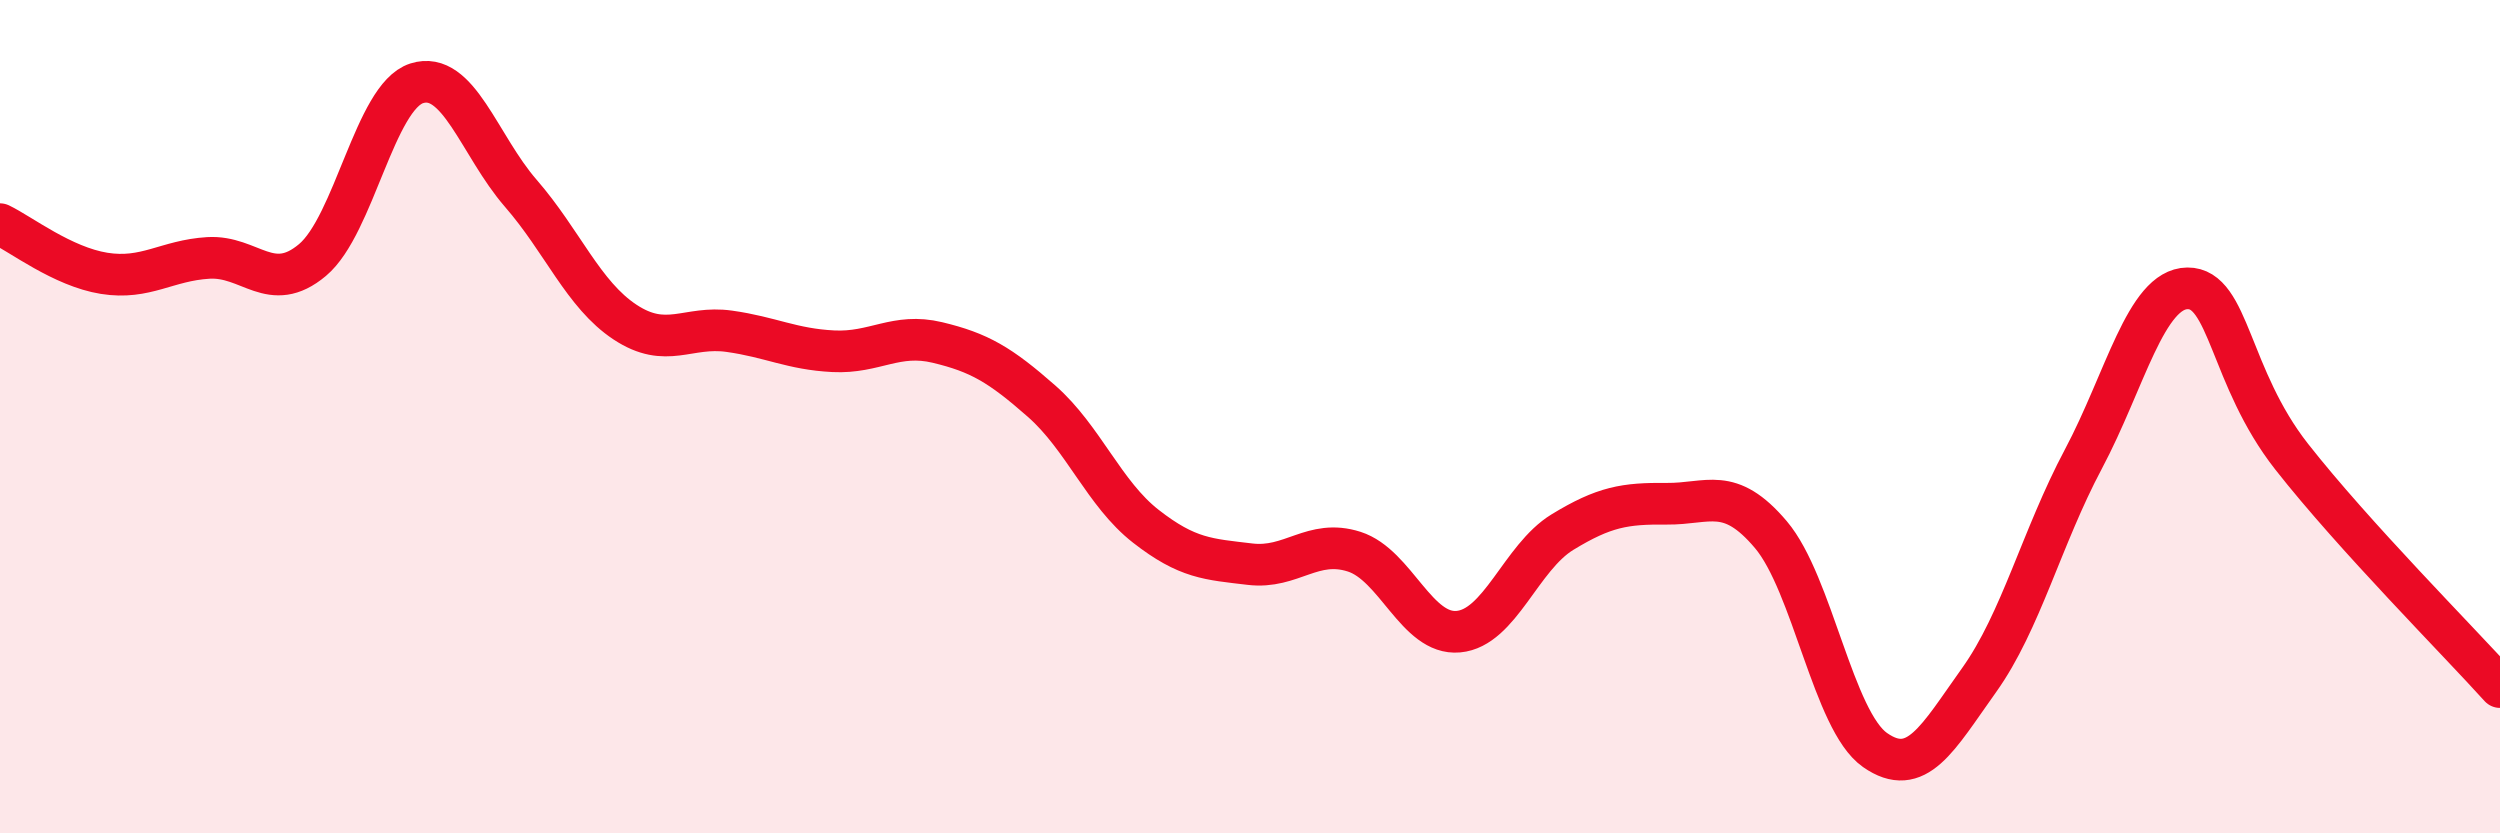
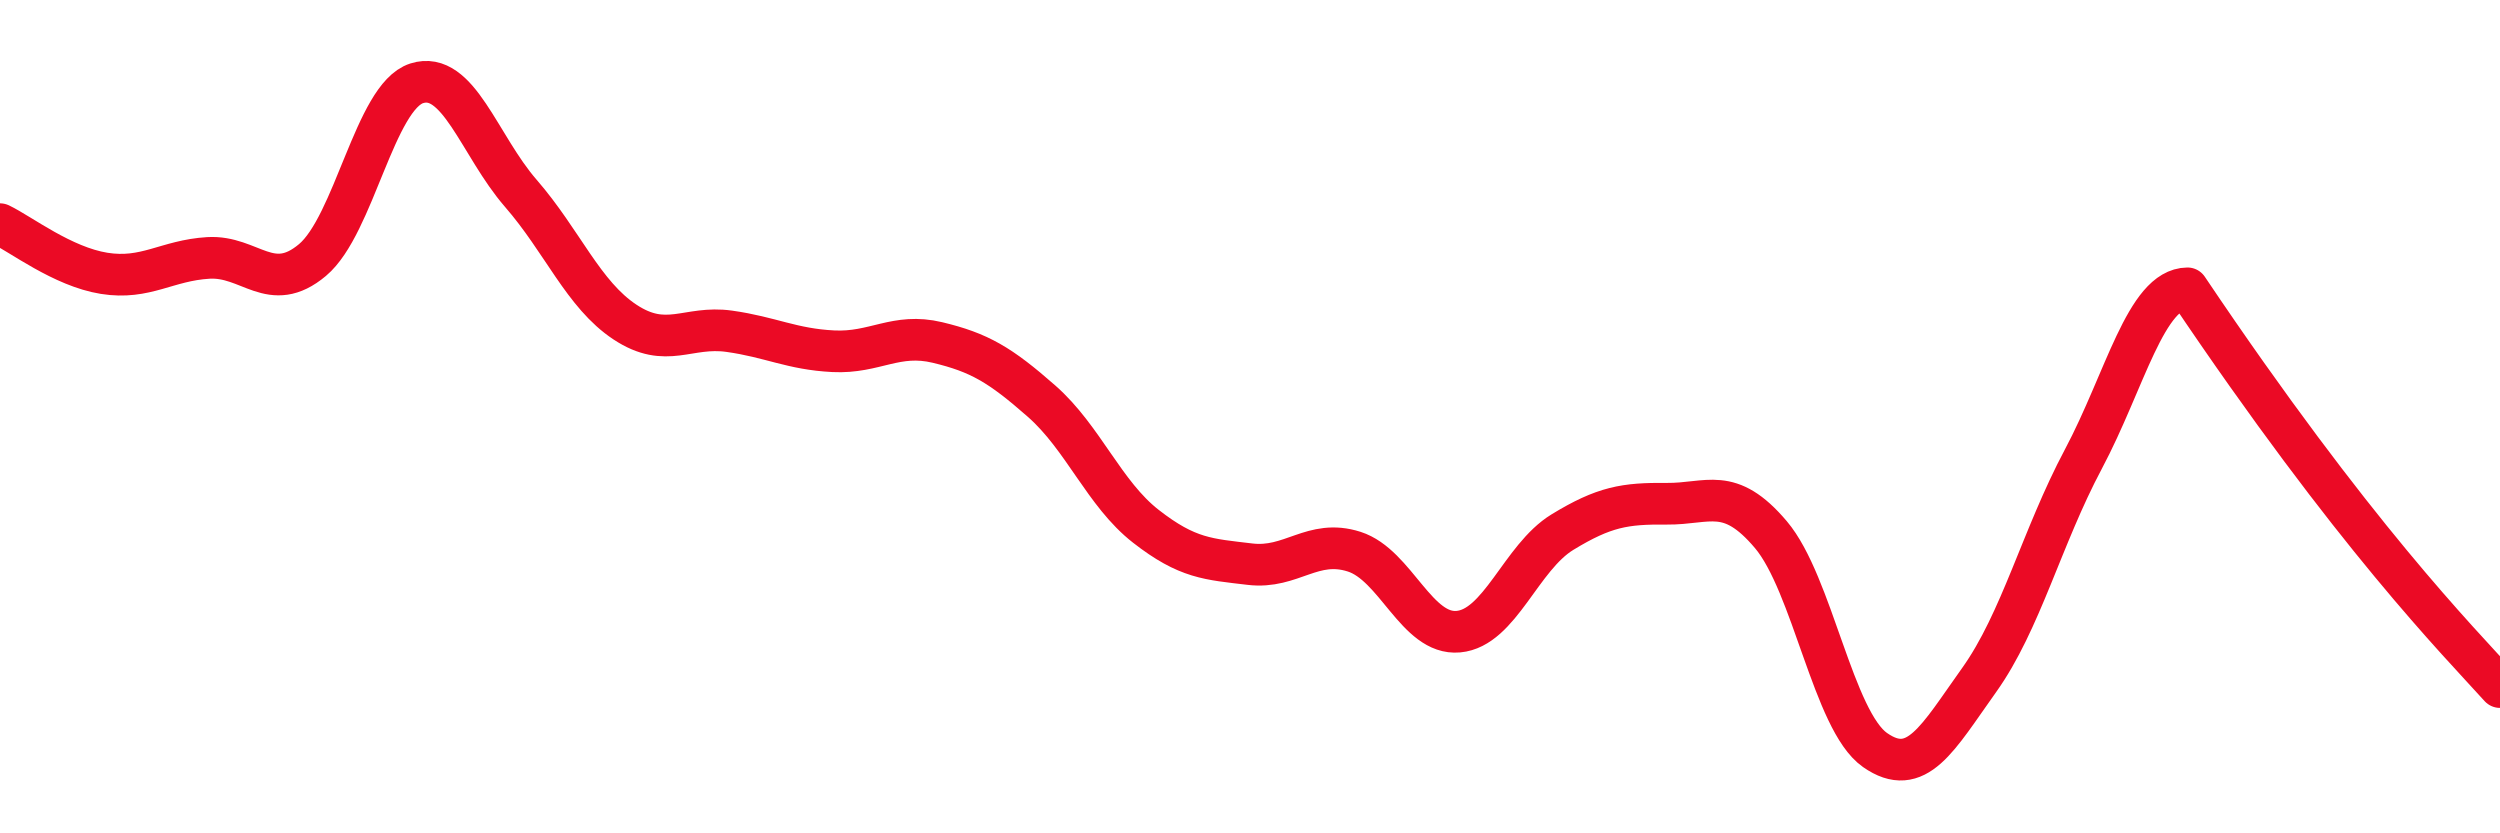
<svg xmlns="http://www.w3.org/2000/svg" width="60" height="20" viewBox="0 0 60 20">
-   <path d="M 0,5.38 C 0.5,5.62 1.5,6.4 2.5,6.56 C 3.5,6.72 4,6.25 5,6.19 C 6,6.13 6.5,7.08 7.5,6.24 C 8.5,5.4 9,2.32 10,2 C 11,1.68 11.5,3.49 12.5,4.64 C 13.5,5.79 14,7.07 15,7.73 C 16,8.39 16.5,7.81 17.5,7.95 C 18.5,8.09 19,8.38 20,8.43 C 21,8.48 21.5,7.98 22.5,8.22 C 23.5,8.46 24,8.75 25,9.63 C 26,10.51 26.5,11.85 27.5,12.63 C 28.5,13.41 29,13.42 30,13.54 C 31,13.66 31.5,12.92 32.5,13.24 C 33.5,13.56 34,15.25 35,15.16 C 36,15.07 36.5,13.38 37.5,12.77 C 38.5,12.16 39,12.08 40,12.09 C 41,12.1 41.5,11.65 42.5,12.83 C 43.5,14.01 44,17.3 45,18 C 46,18.7 46.5,17.72 47.5,16.32 C 48.5,14.92 49,12.9 50,11.02 C 51,9.14 51.5,6.93 52.5,6.92 C 53.5,6.91 53.5,9.05 55,10.96 C 56.5,12.87 59,15.38 60,16.49L60 20L0 20Z" fill="#EB0A25" opacity="0.1" stroke-linecap="round" stroke-linejoin="round" />
-   <path d="M 0,5.38 C 0.5,5.62 1.5,6.4 2.5,6.56 C 3.5,6.72 4,6.25 5,6.19 C 6,6.13 6.5,7.08 7.5,6.24 C 8.5,5.4 9,2.32 10,2 C 11,1.68 11.5,3.49 12.5,4.64 C 13.5,5.79 14,7.07 15,7.73 C 16,8.39 16.5,7.81 17.5,7.95 C 18.5,8.09 19,8.38 20,8.43 C 21,8.48 21.5,7.98 22.5,8.22 C 23.5,8.46 24,8.75 25,9.63 C 26,10.51 26.5,11.85 27.5,12.63 C 28.5,13.41 29,13.42 30,13.54 C 31,13.66 31.5,12.92 32.5,13.24 C 33.5,13.56 34,15.25 35,15.16 C 36,15.07 36.5,13.38 37.5,12.77 C 38.5,12.16 39,12.08 40,12.09 C 41,12.1 41.5,11.65 42.5,12.83 C 43.5,14.01 44,17.3 45,18 C 46,18.7 46.5,17.72 47.5,16.32 C 48.5,14.92 49,12.9 50,11.02 C 51,9.14 51.5,6.93 52.5,6.92 C 53.5,6.91 53.5,9.05 55,10.96 C 56.5,12.87 59,15.38 60,16.49" stroke="#EB0A25" stroke-width="1" fill="none" stroke-linecap="round" stroke-linejoin="round" />
+   <path d="M 0,5.38 C 0.5,5.62 1.5,6.4 2.5,6.56 C 3.5,6.72 4,6.25 5,6.19 C 6,6.13 6.5,7.08 7.5,6.24 C 8.5,5.4 9,2.32 10,2 C 11,1.68 11.5,3.49 12.5,4.64 C 13.5,5.79 14,7.07 15,7.73 C 16,8.39 16.5,7.81 17.5,7.95 C 18.5,8.09 19,8.38 20,8.43 C 21,8.48 21.5,7.98 22.5,8.22 C 23.5,8.46 24,8.75 25,9.63 C 26,10.51 26.5,11.85 27.5,12.63 C 28.5,13.41 29,13.42 30,13.54 C 31,13.66 31.5,12.92 32.5,13.24 C 33.5,13.56 34,15.25 35,15.16 C 36,15.07 36.5,13.38 37.5,12.77 C 38.5,12.16 39,12.08 40,12.09 C 41,12.1 41.5,11.65 42.5,12.83 C 43.5,14.01 44,17.3 45,18 C 46,18.7 46.5,17.72 47.5,16.32 C 48.5,14.92 49,12.9 50,11.02 C 51,9.14 51.5,6.93 52.5,6.92 C 56.5,12.87 59,15.38 60,16.49" stroke="#EB0A25" stroke-width="1" fill="none" stroke-linecap="round" stroke-linejoin="round" />
</svg>